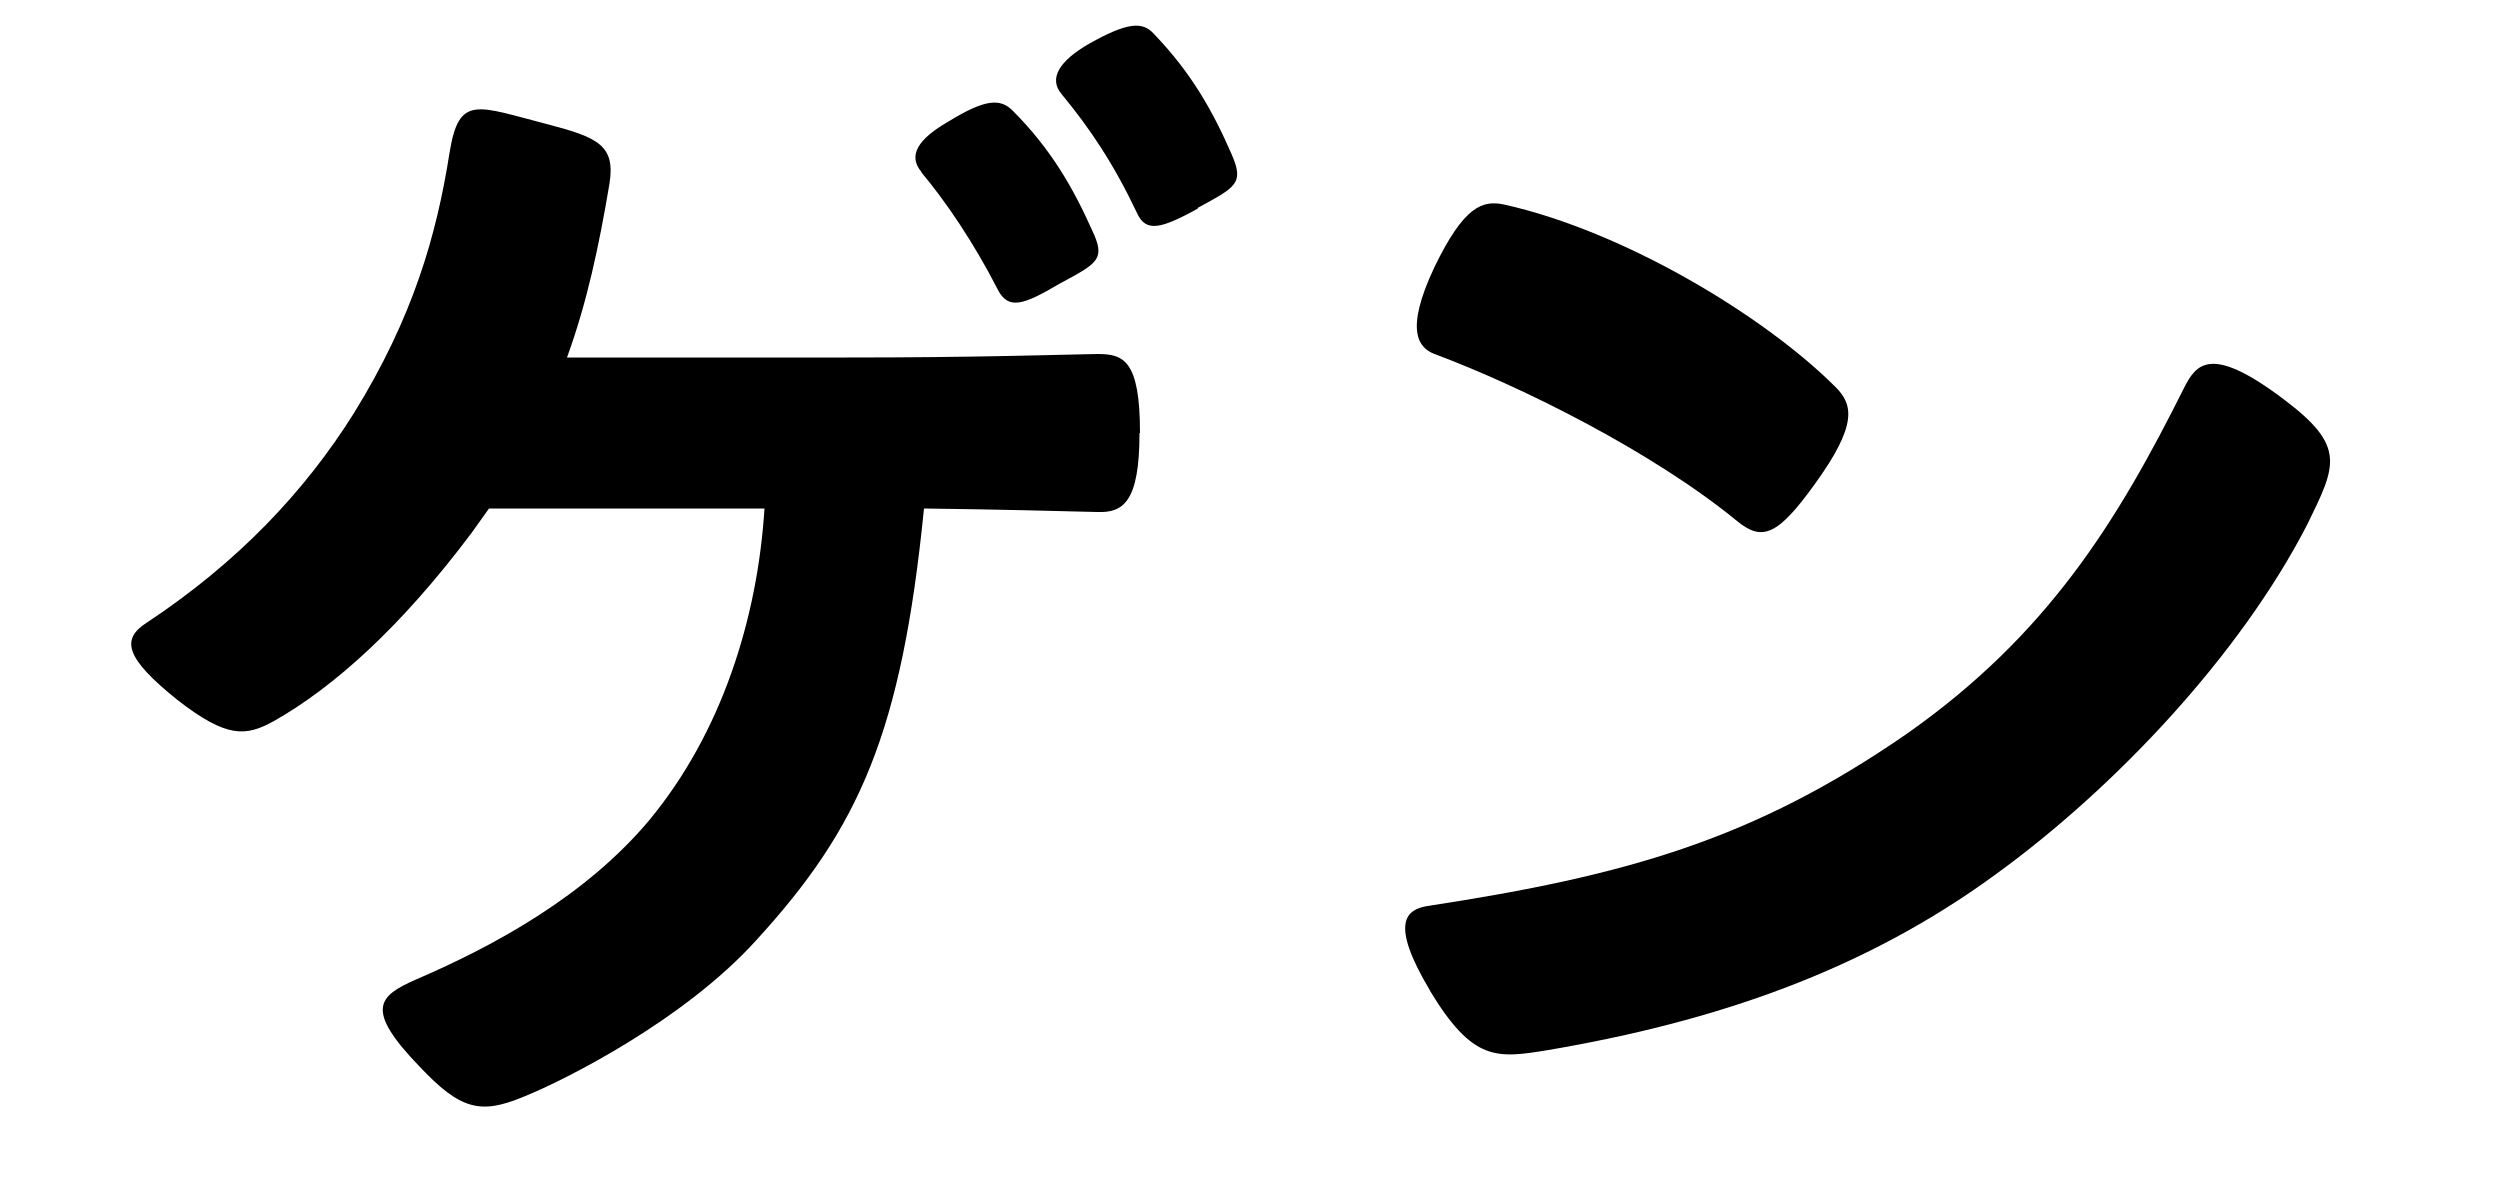
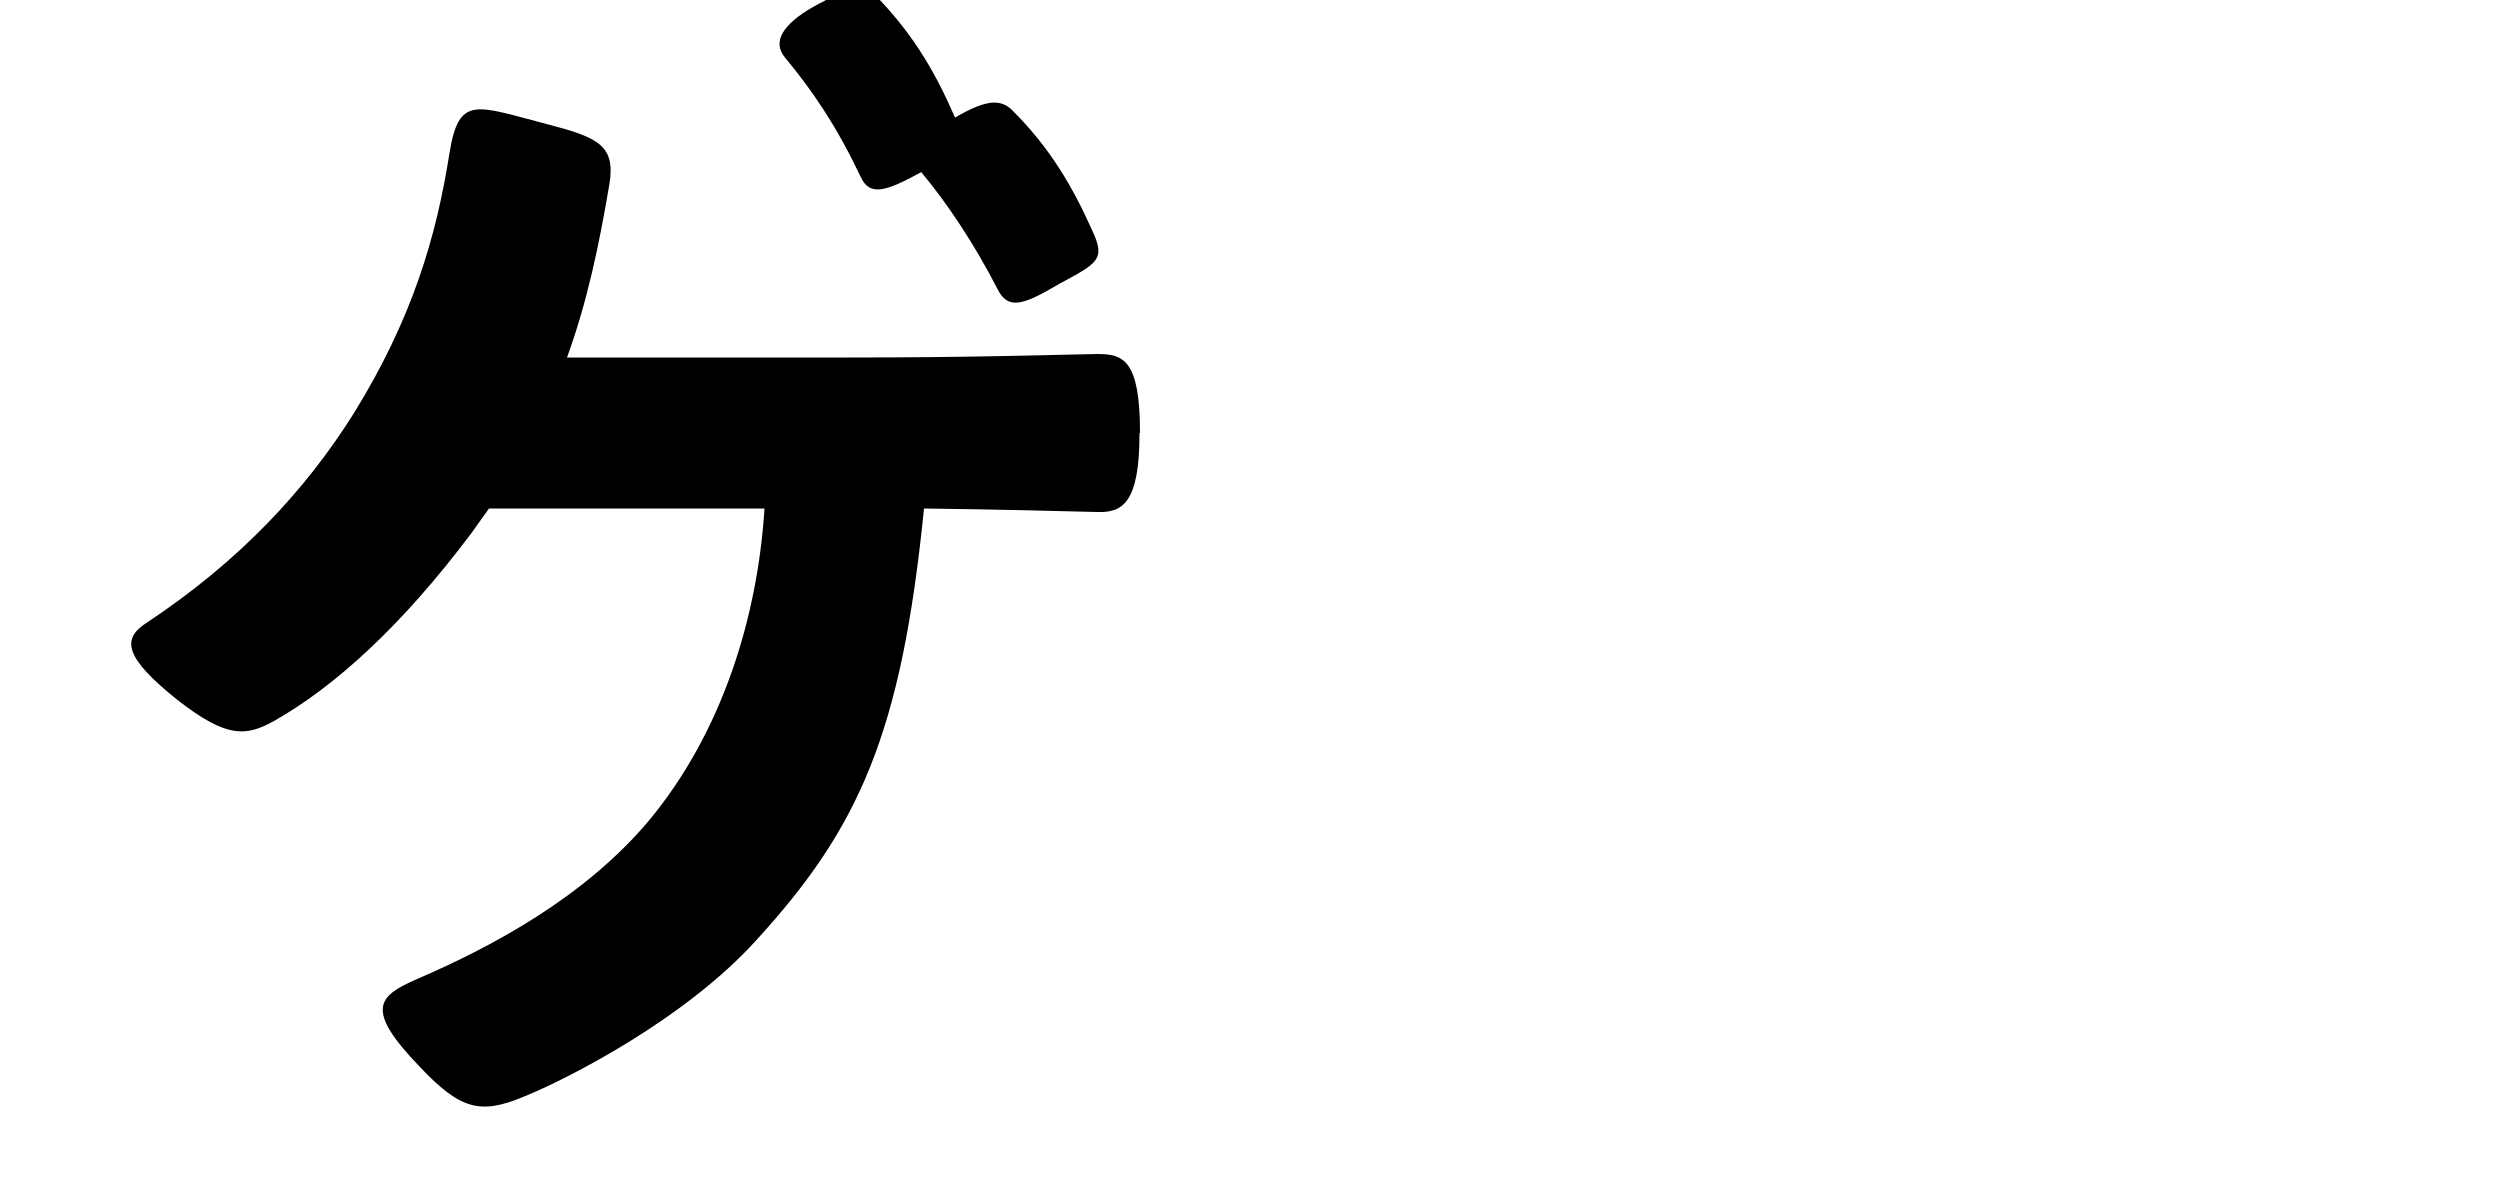
<svg xmlns="http://www.w3.org/2000/svg" id="_レイヤー_1" data-name="レイヤー 1" width="50" height="24" viewBox="0 0 50 24">
-   <path d="M22.79,8.66c0,1.39-.33,1.6-.85,1.58-.85-.02-1.86-.05-3.46-.07-.45,4.49-1.29,6.38-3.36,8.64-1.43,1.58-3.79,2.78-4.66,3.13-.85.35-1.25.26-2.07-.61-1.11-1.15-.82-1.41-.07-1.74,1.58-.68,3.39-1.67,4.66-3.18,1.46-1.76,2.17-4.05,2.31-6.24h-5.51l-.35.49c-1.41,1.88-2.75,3.08-3.95,3.76-.56.31-.94.35-1.93-.42-1.06-.85-1.13-1.22-.61-1.55,1.81-1.2,3.15-2.61,4.14-4.19,1.18-1.91,1.65-3.55,1.91-5.2.19-1.18.54-.94,1.98-.57.99.26,1.34.42,1.22,1.18-.21,1.25-.45,2.38-.85,3.48h5.6c2.54,0,3.91-.05,5.01-.07.52,0,.85.12.85,1.58ZM18.43,3.44c-.28-.33-.07-.66.54-1.01.73-.45,1.04-.47,1.29-.21.75.75,1.2,1.53,1.58,2.38.28.59.12.66-.66,1.08-.71.42-1.01.52-1.22.12-.49-.96-1.06-1.79-1.53-2.35ZM23.96,4.17c-.73.4-1.04.49-1.22.09-.47-.99-.94-1.69-1.51-2.38-.26-.31-.05-.66.56-1.01.75-.42,1.06-.45,1.29-.19.75.78,1.18,1.55,1.55,2.4.26.59.09.66-.68,1.08Z" />
-   <path d="M28.6,19.81c-.82-1.37-.47-1.62-.05-1.69,4-.61,6.54-1.34,9.58-3.44,2.82-1.98,4.21-4.24,5.55-6.92.24-.47.52-.89,2,.23,1.25.94,1.04,1.32.47,2.49-1.34,2.61-3.84,5.27-6.24,7.01-2.64,1.93-5.6,2.94-8.94,3.51-1.04.17-1.51.24-2.38-1.2ZM28.69,7.08c-.31-.12-.61-.45,0-1.74.59-1.22.96-1.34,1.39-1.25,2.42.54,5.22,2.24,6.63,3.65.35.35.45.75-.42,1.95-.73,1.01-1.04,1.15-1.55.73-1.67-1.37-4.28-2.68-6.05-3.34Z" />
+   <path d="M22.79,8.66c0,1.39-.33,1.6-.85,1.58-.85-.02-1.86-.05-3.46-.07-.45,4.49-1.29,6.38-3.36,8.64-1.43,1.58-3.79,2.78-4.66,3.13-.85.35-1.25.26-2.07-.61-1.11-1.15-.82-1.41-.07-1.74,1.58-.68,3.39-1.67,4.66-3.18,1.46-1.76,2.17-4.05,2.31-6.24h-5.51l-.35.49c-1.41,1.88-2.75,3.08-3.95,3.76-.56.31-.94.35-1.93-.42-1.06-.85-1.13-1.22-.61-1.55,1.81-1.2,3.15-2.61,4.14-4.19,1.18-1.91,1.65-3.55,1.91-5.2.19-1.18.54-.94,1.98-.57.99.26,1.34.42,1.22,1.18-.21,1.25-.45,2.38-.85,3.48h5.6c2.54,0,3.91-.05,5.01-.07.52,0,.85.12.85,1.58ZM18.43,3.44c-.28-.33-.07-.66.54-1.01.73-.45,1.04-.47,1.29-.21.75.75,1.2,1.53,1.58,2.38.28.59.12.66-.66,1.08-.71.42-1.01.52-1.22.12-.49-.96-1.06-1.79-1.53-2.35Zc-.73.4-1.04.49-1.22.09-.47-.99-.94-1.69-1.51-2.38-.26-.31-.05-.66.56-1.01.75-.42,1.06-.45,1.29-.19.75.78,1.18,1.55,1.55,2.4.26.59.09.66-.68,1.08Z" />
</svg>